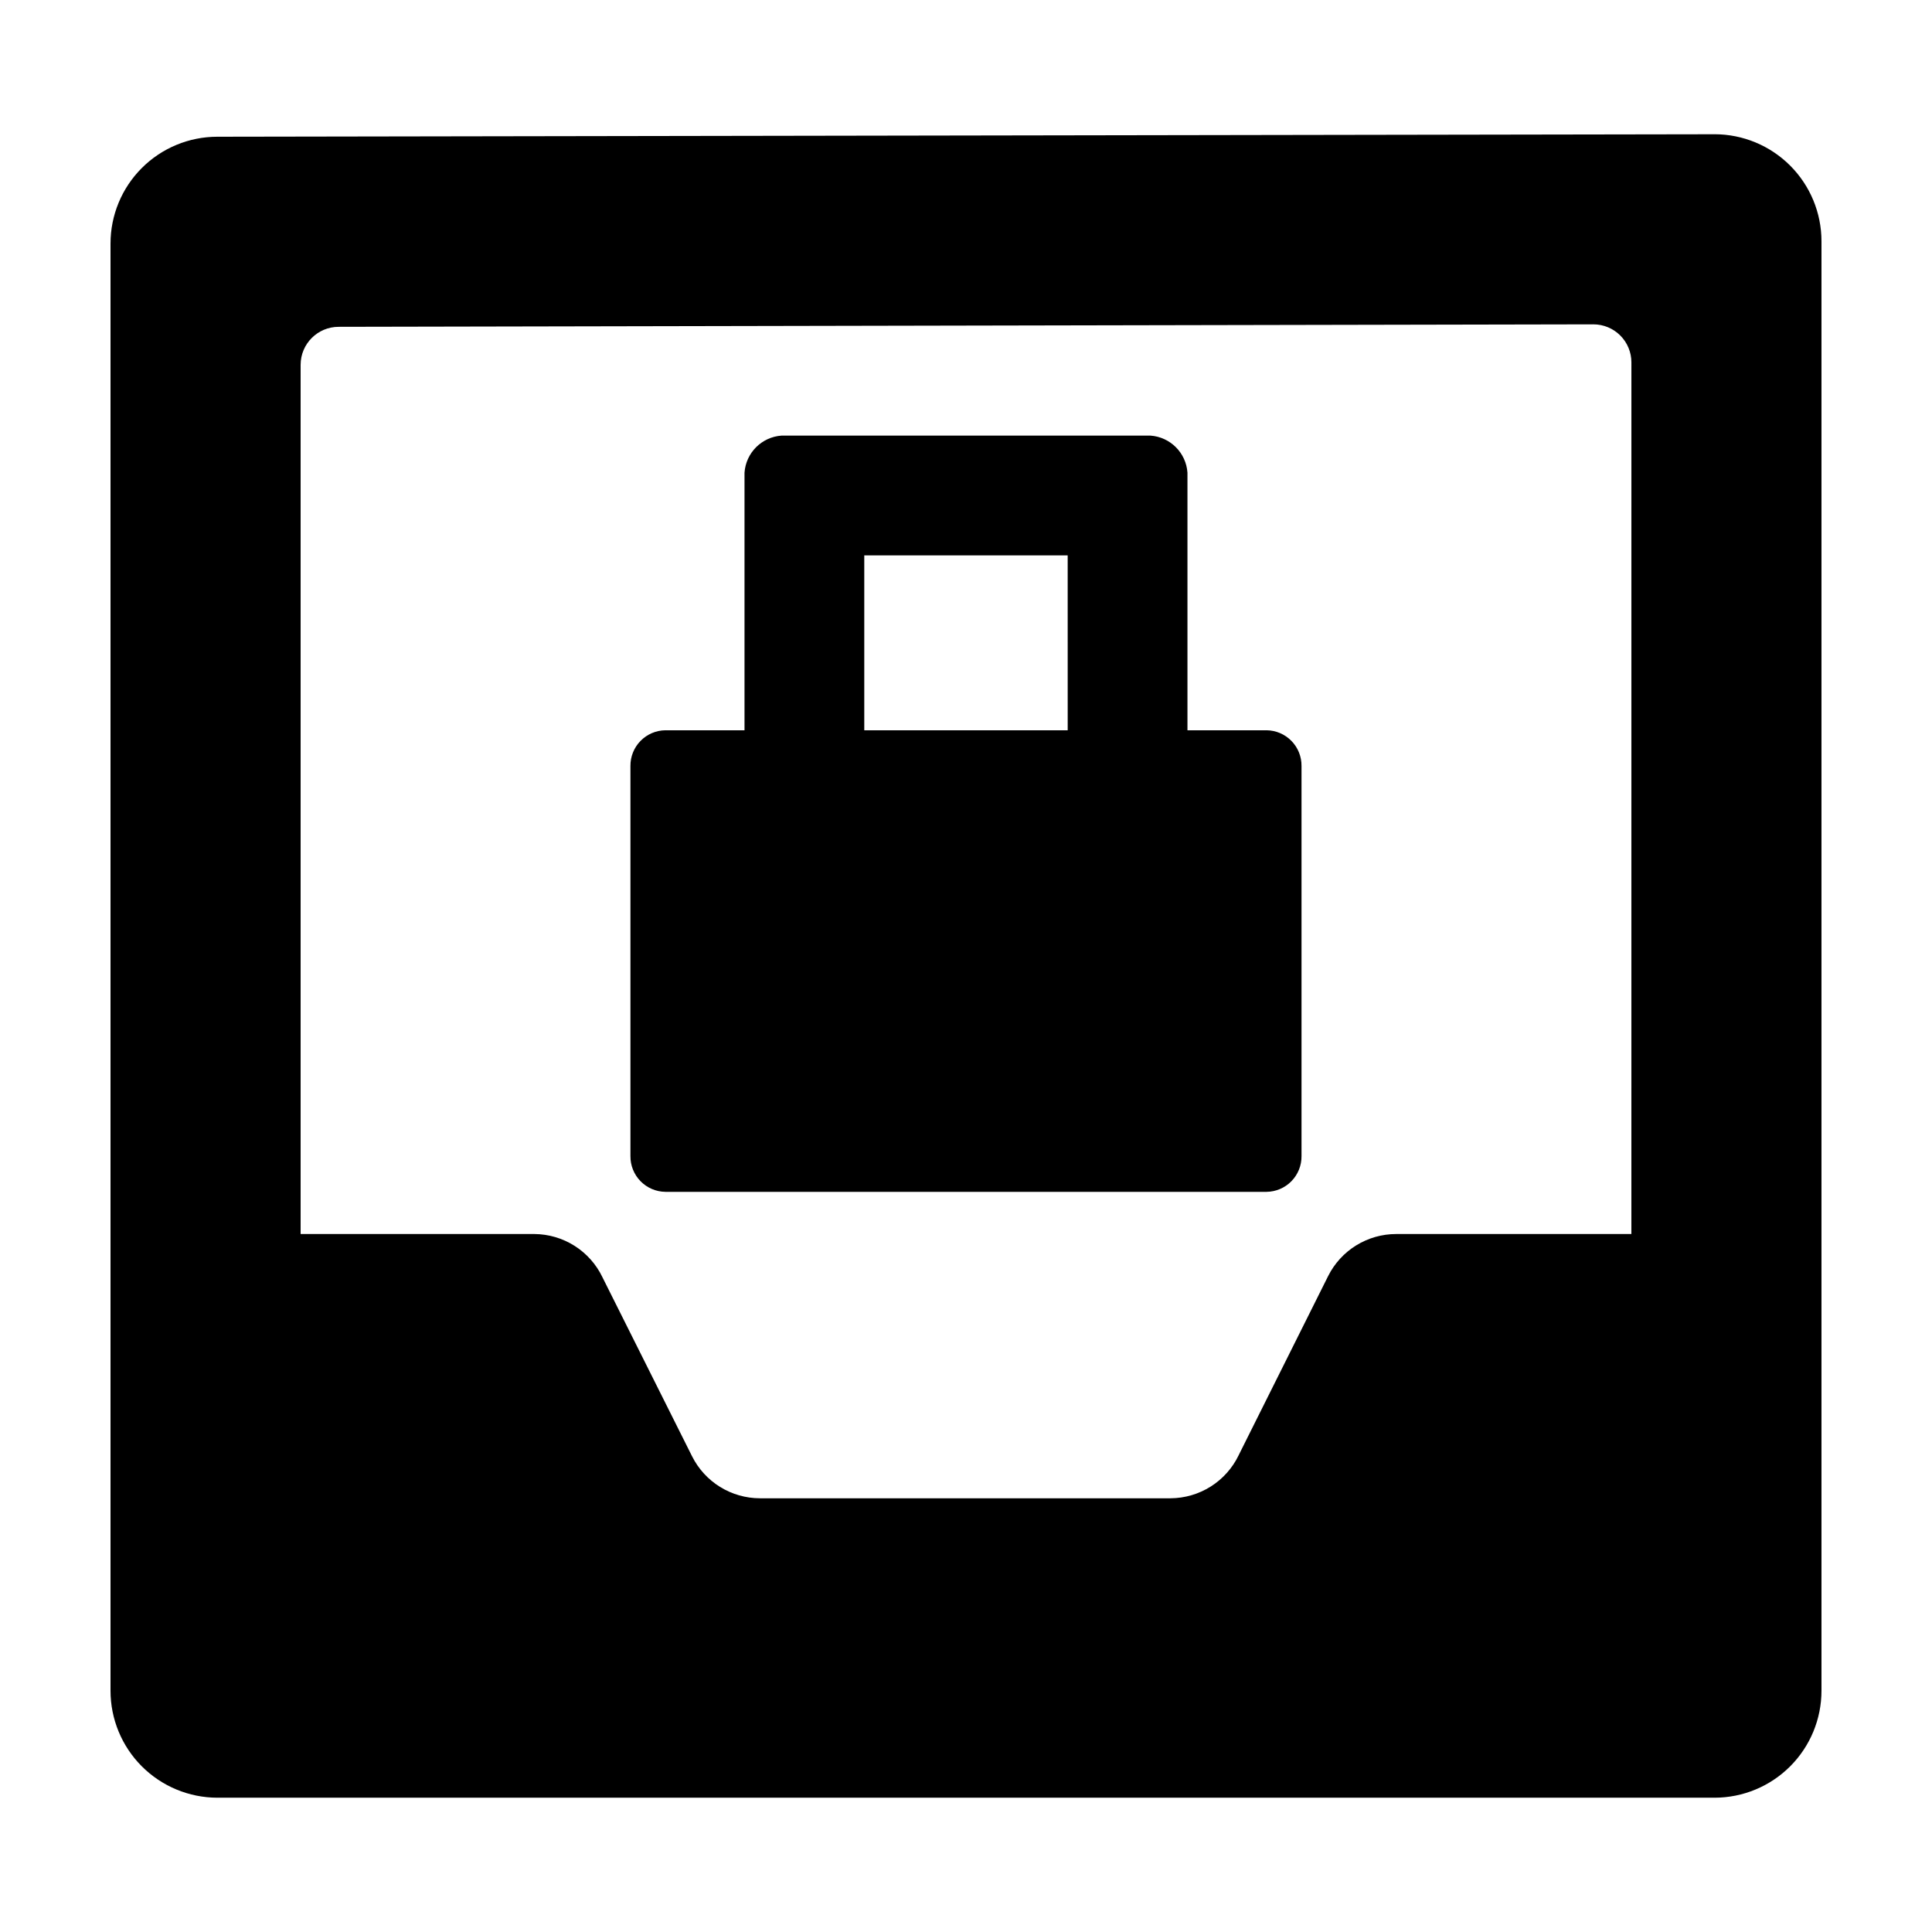
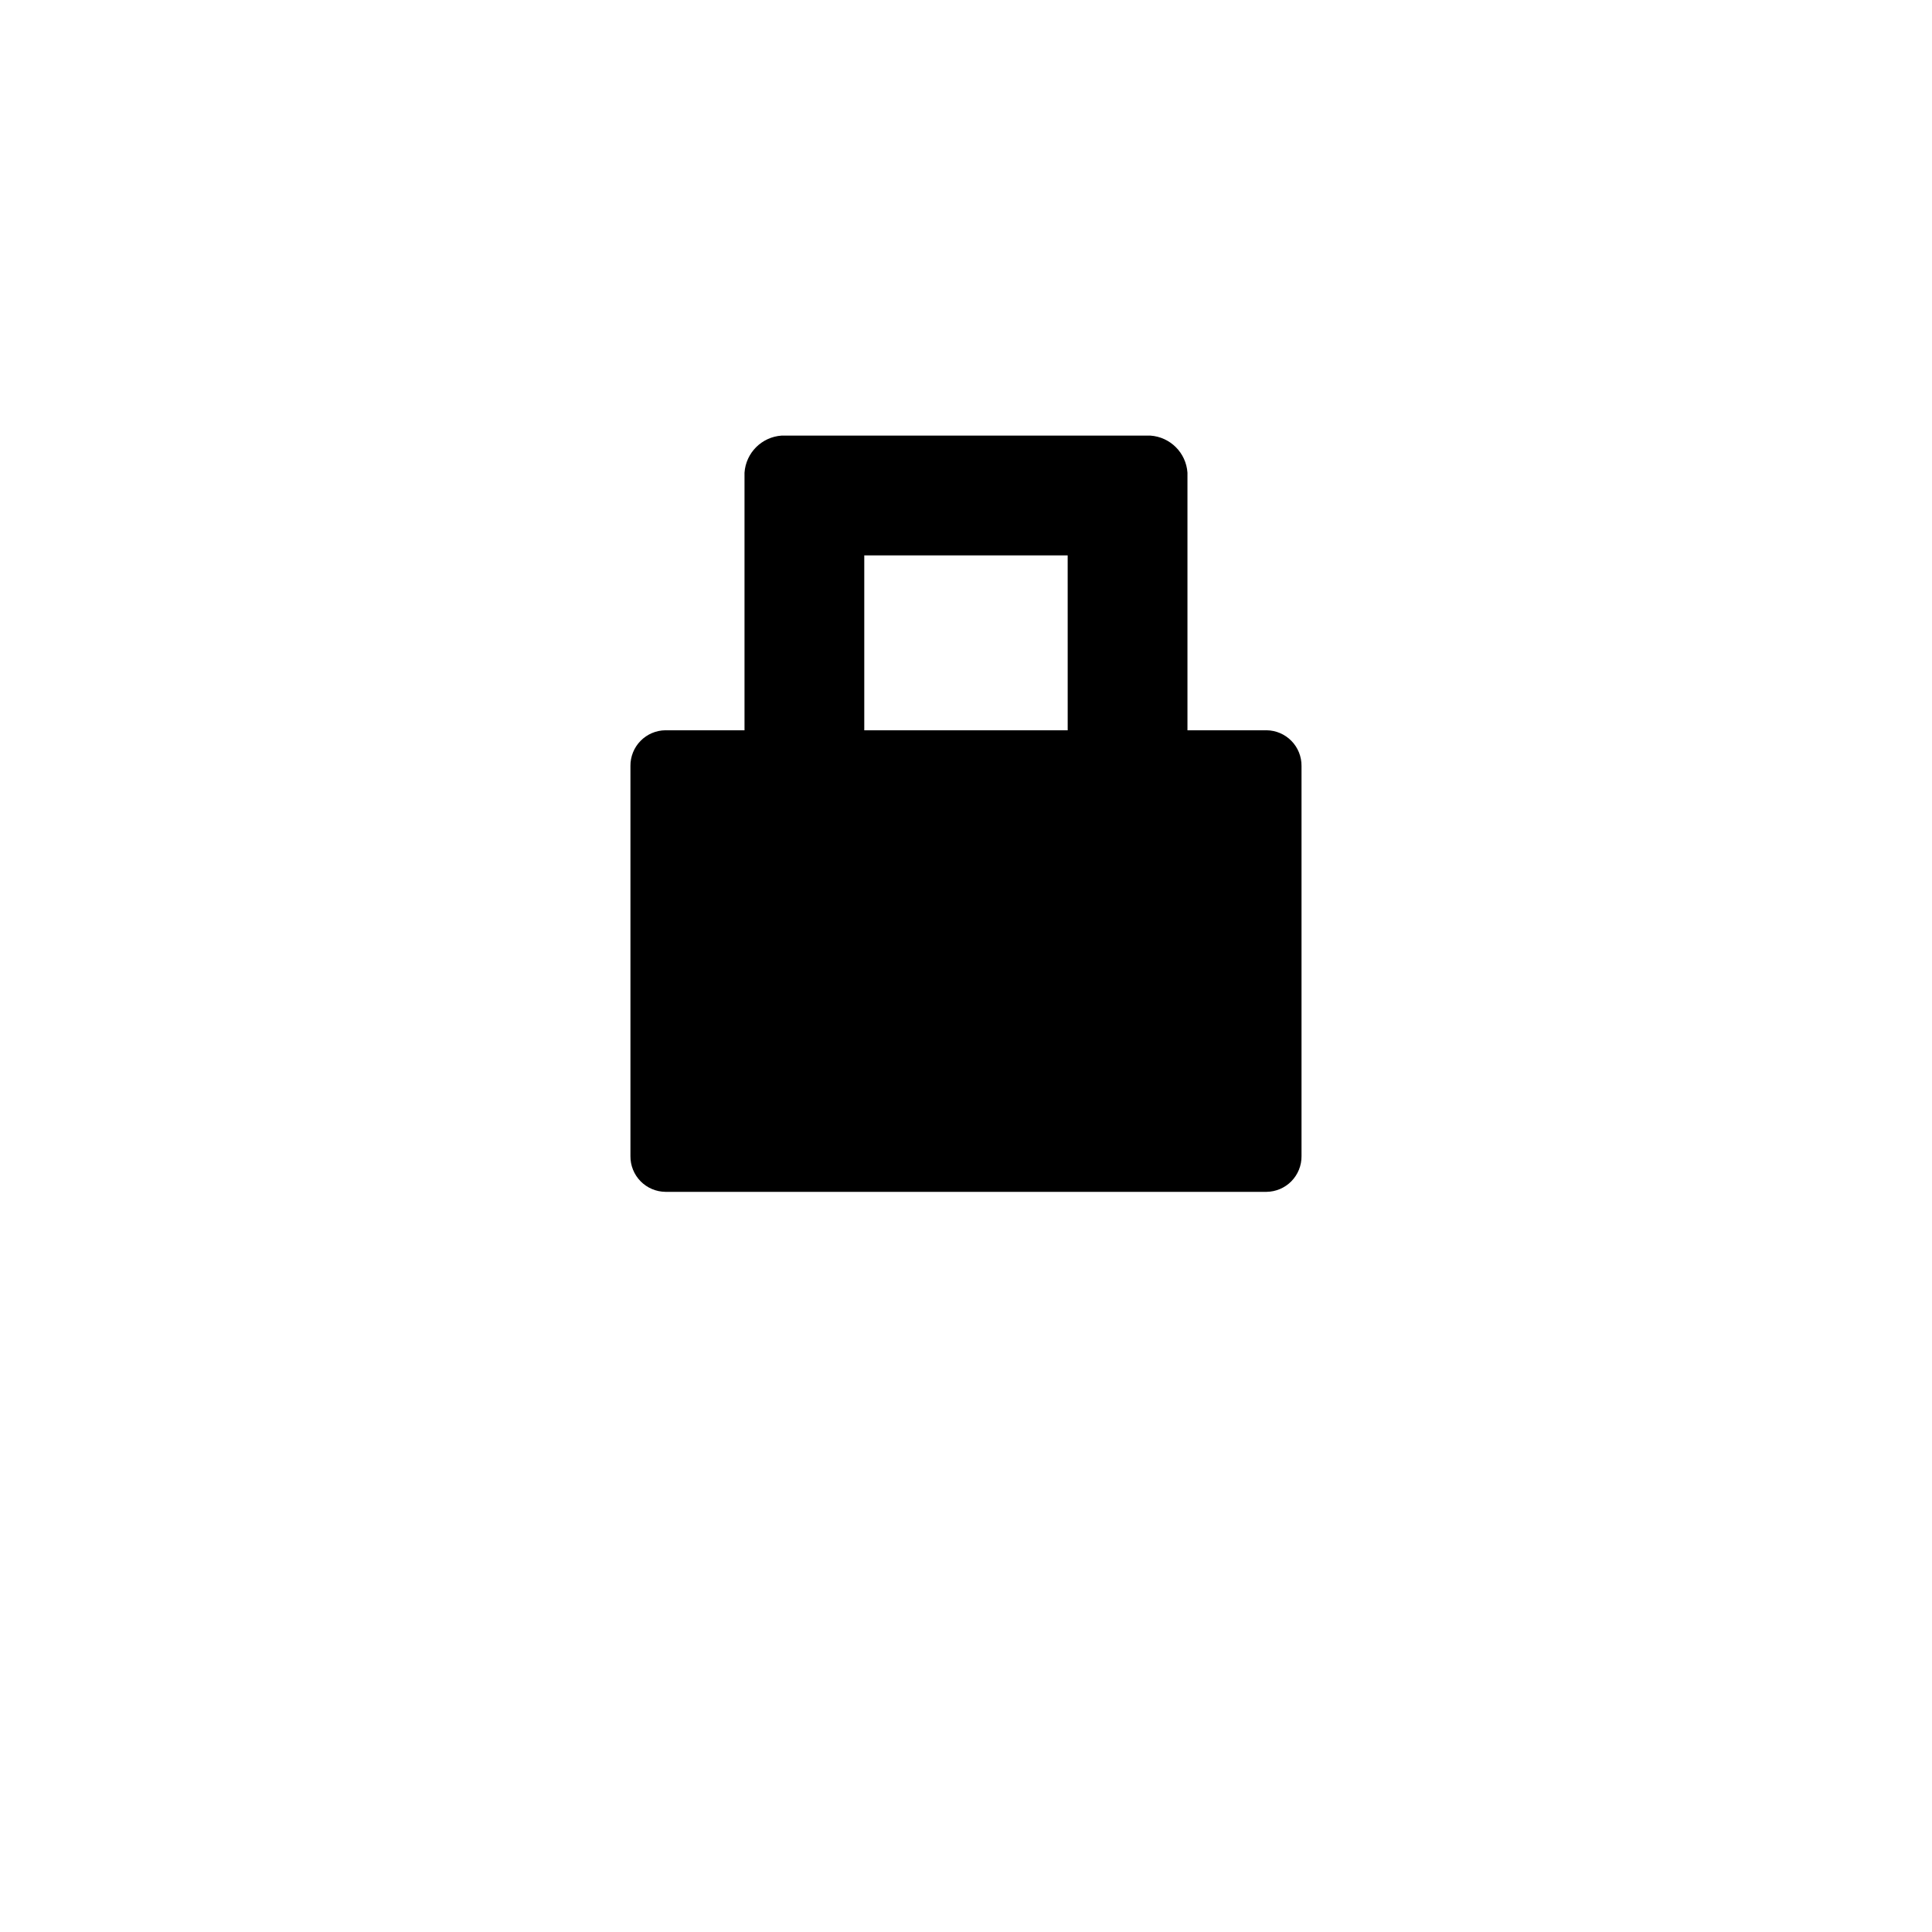
<svg xmlns="http://www.w3.org/2000/svg" fill="#000000" width="800px" height="800px" version="1.1" viewBox="144 144 512 512">
  <g>
-     <path d="m598.4 179.58-396.8 0.656c-7.508 0-14.711 2.981-20.02 8.293-5.312 5.309-8.293 12.512-8.293 20.02v383.5c0 7.516 2.981 14.723 8.289 20.039 5.309 5.316 12.512 8.312 20.023 8.324h396.8c7.516-0.012 14.715-3.008 20.023-8.324s8.289-12.523 8.289-20.039v-384.11c0-7.512-2.981-14.719-8.289-20.039-5.309-5.316-12.508-8.312-20.023-8.324zm-22.066 291.45h-62.32c-3.746-0.004-7.414 1.039-10.602 3.004-3.188 1.969-5.762 4.781-7.438 8.129l-23.73 47.508 0.004 0.004c-1.641 3.394-4.203 6.262-7.391 8.273s-6.875 3.09-10.648 3.113h-108.82c-3.738-0.008-7.394-1.051-10.574-3.019-3.176-1.965-5.742-4.777-7.414-8.117l-23.781-47.508h0.004c-1.637-3.387-4.191-6.25-7.367-8.262-3.18-2.012-6.859-3.094-10.621-3.125h-61.969v-230.34c0-5.566 4.512-10.078 10.078-10.078l332.52-0.656h-0.004c2.676 0 5.238 1.062 7.125 2.953 1.891 1.891 2.953 4.453 2.953 7.125z" />
    <path d="m479.65 337.53h-20.961v-68.266c-0.363-5.269-4.555-9.461-9.824-9.824h-97.738c-5.266 0.363-9.461 4.555-9.824 9.824v68.266h-20.957c-2.488 0.023-4.859 1.039-6.598 2.816-1.738 1.773-2.699 4.168-2.676 6.652v103.38c-0.023 2.484 0.938 4.879 2.676 6.656s4.109 2.789 6.598 2.816h159.3c2.484-0.027 4.856-1.039 6.594-2.816 1.738-1.777 2.703-4.172 2.676-6.656v-103.38c0.027-2.484-0.938-4.879-2.676-6.652-1.738-1.777-4.109-2.793-6.594-2.816zm-52.699 0h-53.91v-46.352h53.906z" />
  </g>
</svg>